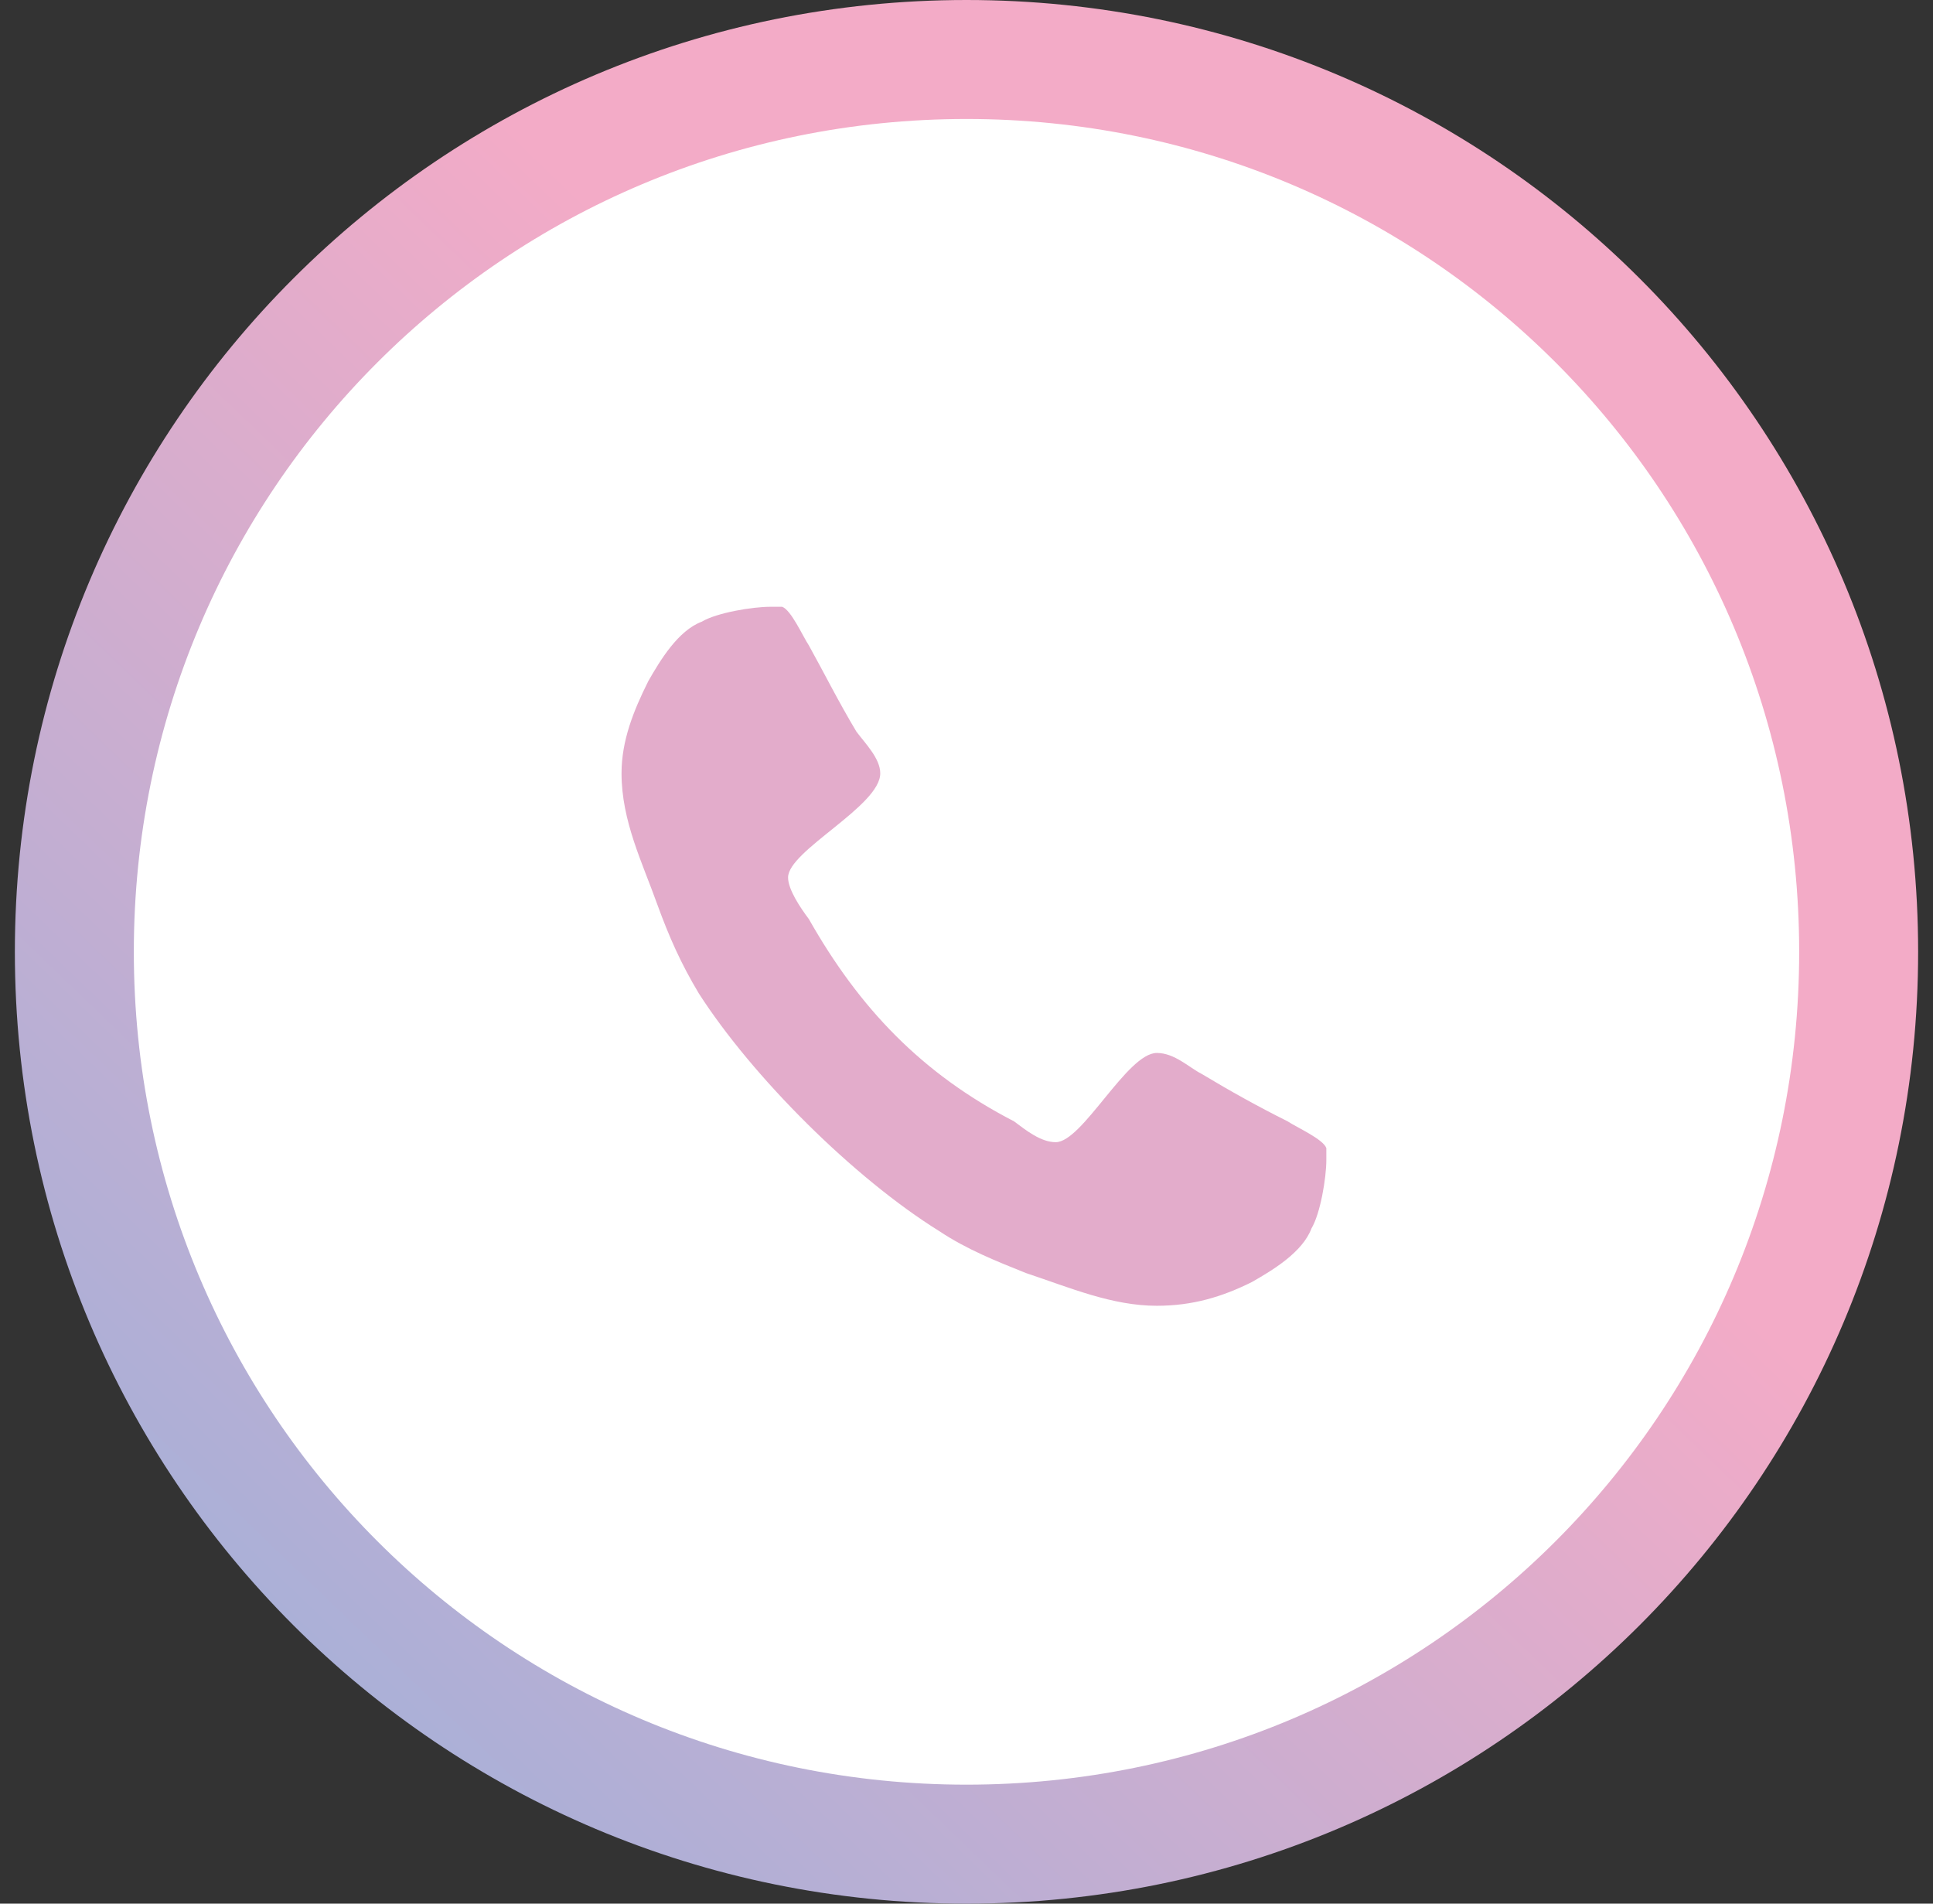
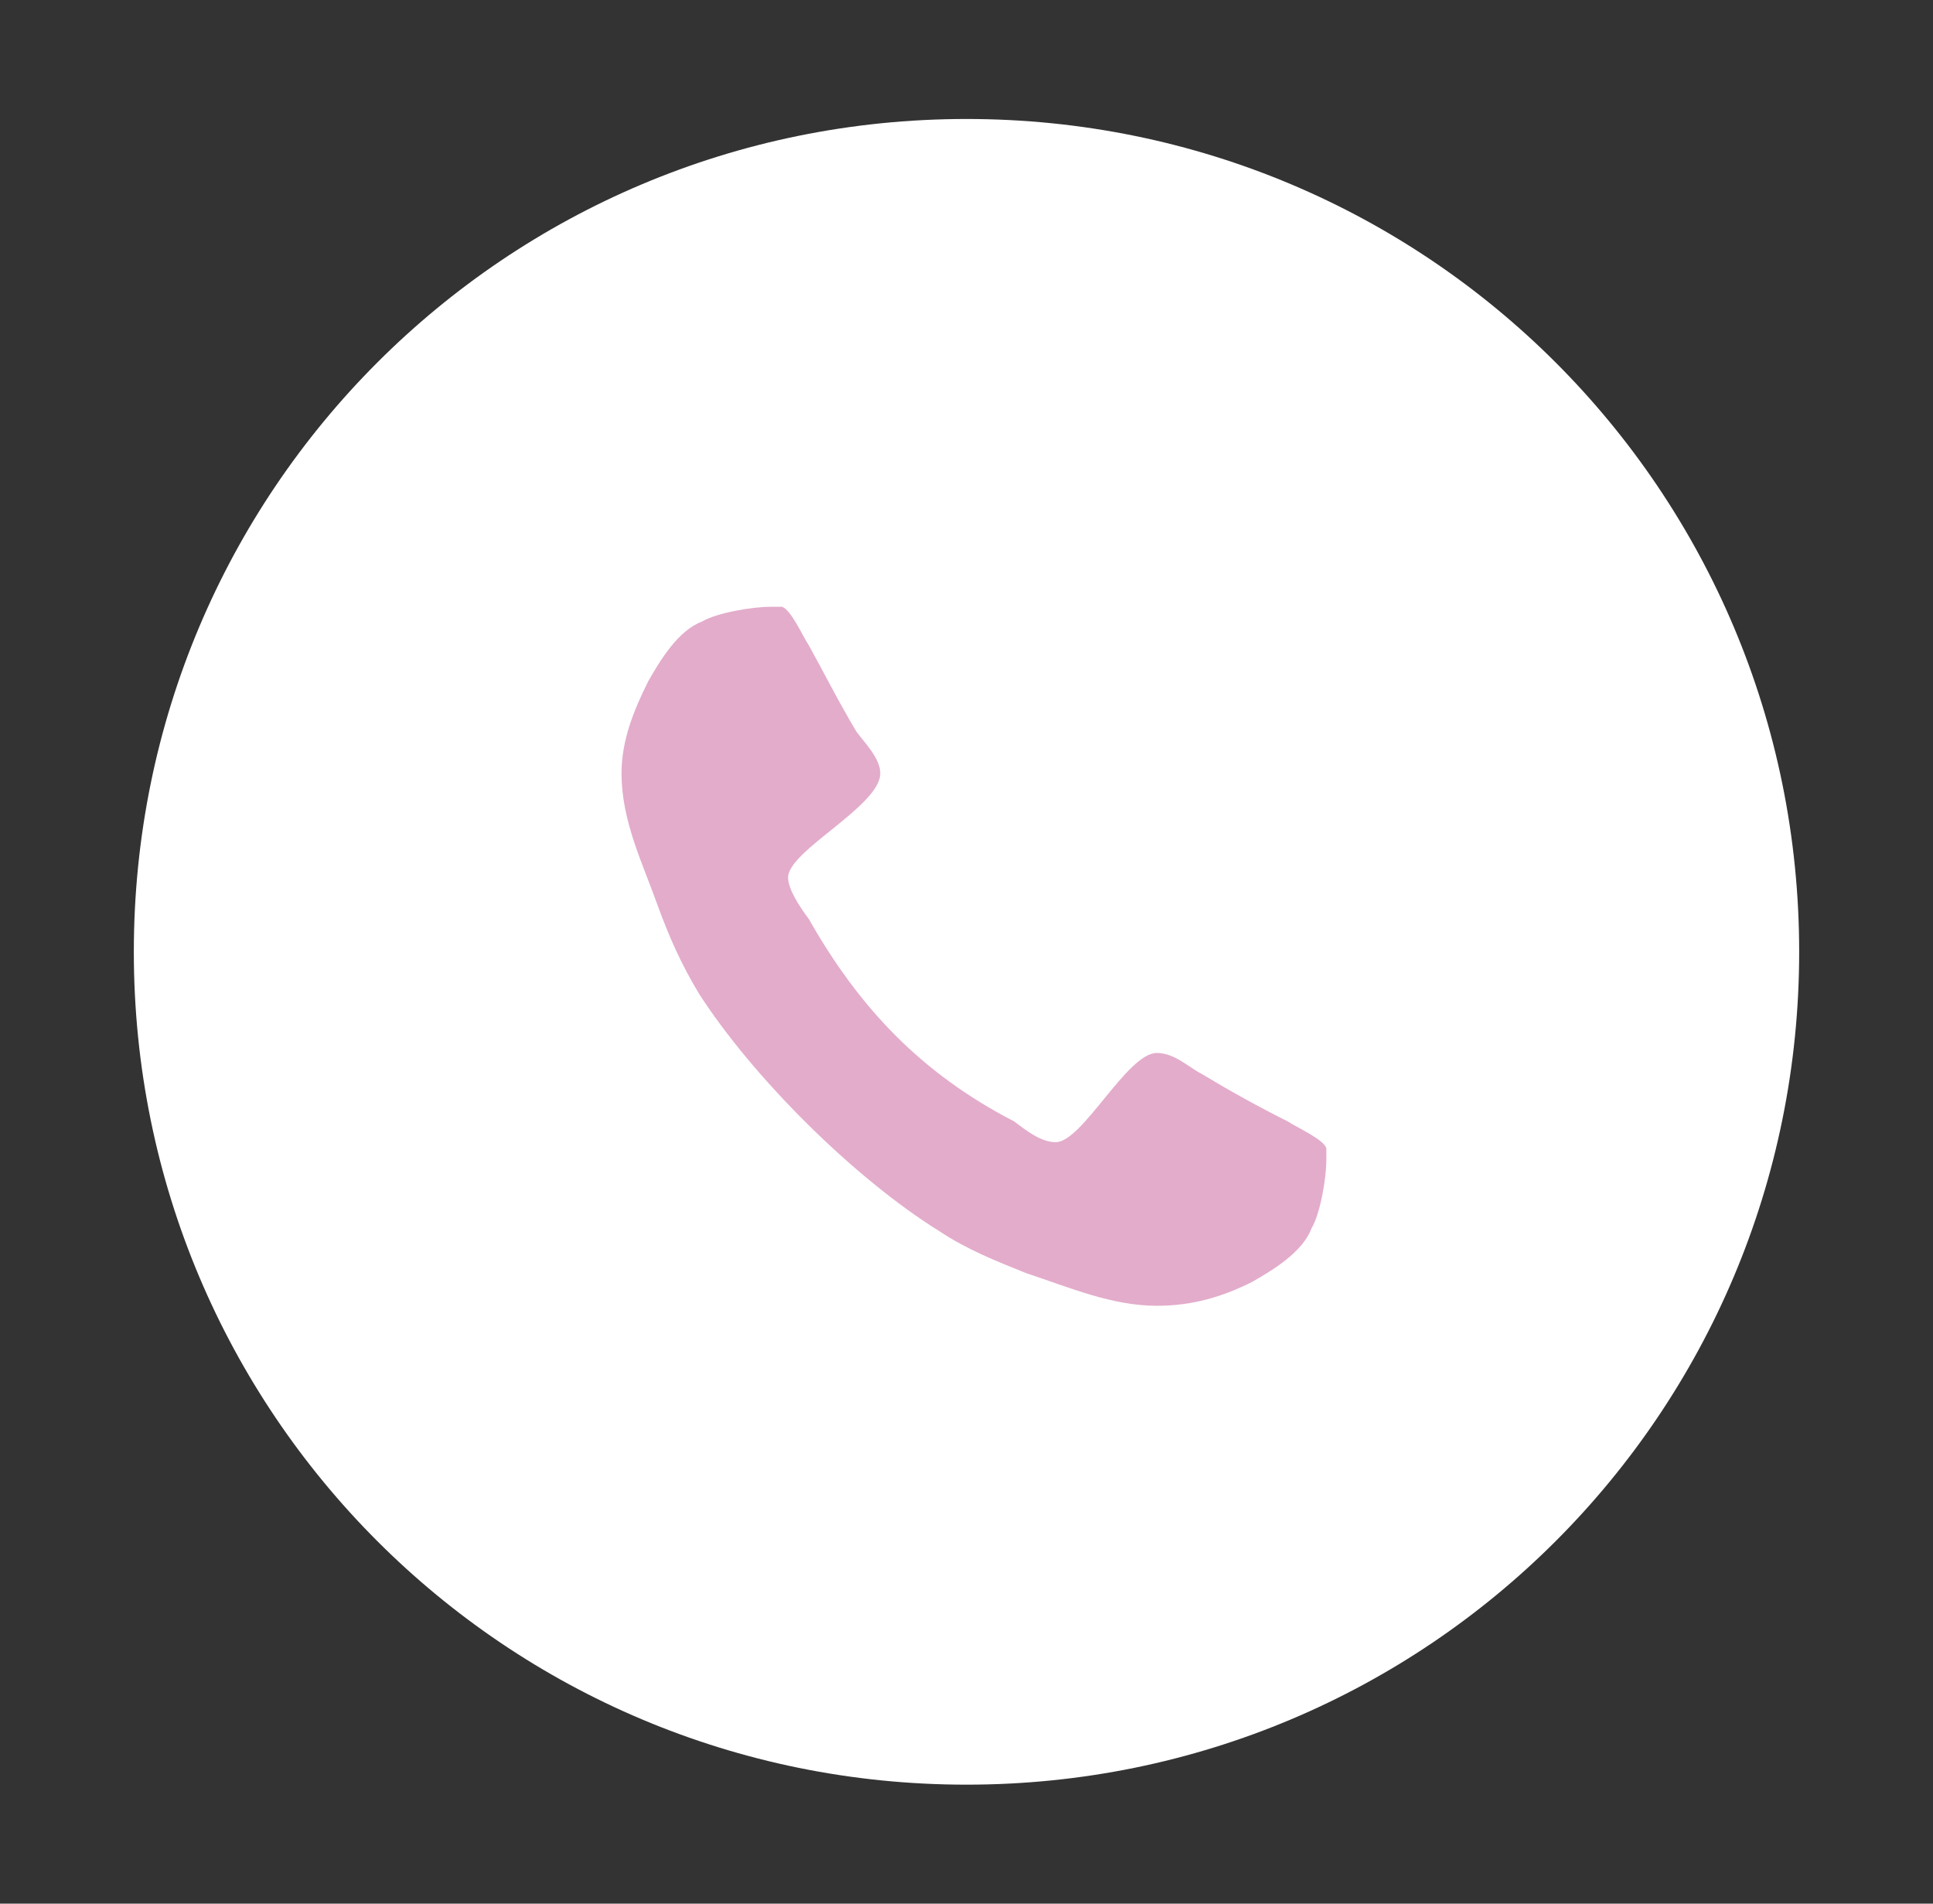
<svg xmlns="http://www.w3.org/2000/svg" viewBox="0 0 65 64" style="background-color:#ffffff00" version="1.1" xml:space="preserve" x="0px" y="0px" width="65px" height="64px">
  <rect x="0" y="0" width="65" height="64" fill="#333333" stroke="none" />
  <defs>
    <linearGradient id="gradient1" x1="22.8%" y1="3.1%" x2="-65.1%" y2="94.6%">
      <stop stop-color="#f3abc7" stop-opacity="1" offset="0%" />
      <stop stop-color="#68b4e6" stop-opacity="1" offset="100%" />
    </linearGradient>
  </defs>
-   <path id="%u6955%u5186%u5F62" d="M 0.5 32 C 0.5 14.3 14.8 0 32.5 0 C 50.2 0 64.5 14.3 64.5 32 C 64.5 49.7 50.2 64 32.5 64 C 14.8 64 0.5 49.7 0.5 32 Z" fill="url(#gradient1)" />
  <path id="%u6955%u5186%u5F622" d="M 4.5 32 C 4.5 16.5 17 4 32.5 4 C 48 4 60.5 16.5 60.5 32 C 60.5 47.5 48 60 32.5 60 C 17 60 4.5 47.5 4.5 32 Z" fill="#ffffff" />
  <path d="M 44.6 39 C 44.6 38.9 44.6 38.7 44.6 38.6 C 44.5 38.3 43.6 37.9 43.3 37.7 C 42.3 37.2 41.4 36.7 40.4 36.1 C 40 35.9 39.5 35.4 38.9 35.4 C 37.9 35.4 36.4 38.4 35.5 38.4 C 35 38.4 34.5 38 34.1 37.7 C 31 36.1 28.9 33.9 27.2 30.9 C 26.9 30.5 26.5 29.9 26.5 29.5 C 26.5 28.6 29.6 27.1 29.6 26 C 29.6 25.5 29.1 25 28.8 24.6 C 28.2 23.6 27.7 22.6 27.2 21.7 C 27 21.4 26.6 20.5 26.3 20.4 C 26.2 20.4 26 20.4 25.9 20.4 C 25.3 20.4 24.1 20.6 23.6 20.9 C 22.8 21.2 22.2 22.2 21.8 22.9 C 21.3 23.9 20.9 24.9 20.9 26 C 20.9 27.6 21.6 29 22.1 30.4 C 22.5 31.5 22.9 32.4 23.5 33.4 C 25.3 36.2 28.7 39.6 31.6 41.4 C 32.5 42 33.5 42.4 34.5 42.8 C 36 43.3 37.4 43.9 38.9 43.9 C 40.1 43.9 41.1 43.6 42.1 43.1 C 42.8 42.7 43.8 42.1 44.1 41.3 C 44.4 40.8 44.6 39.6 44.6 39 L 44.6 39 Z" fill="#e3accb" />
</svg>